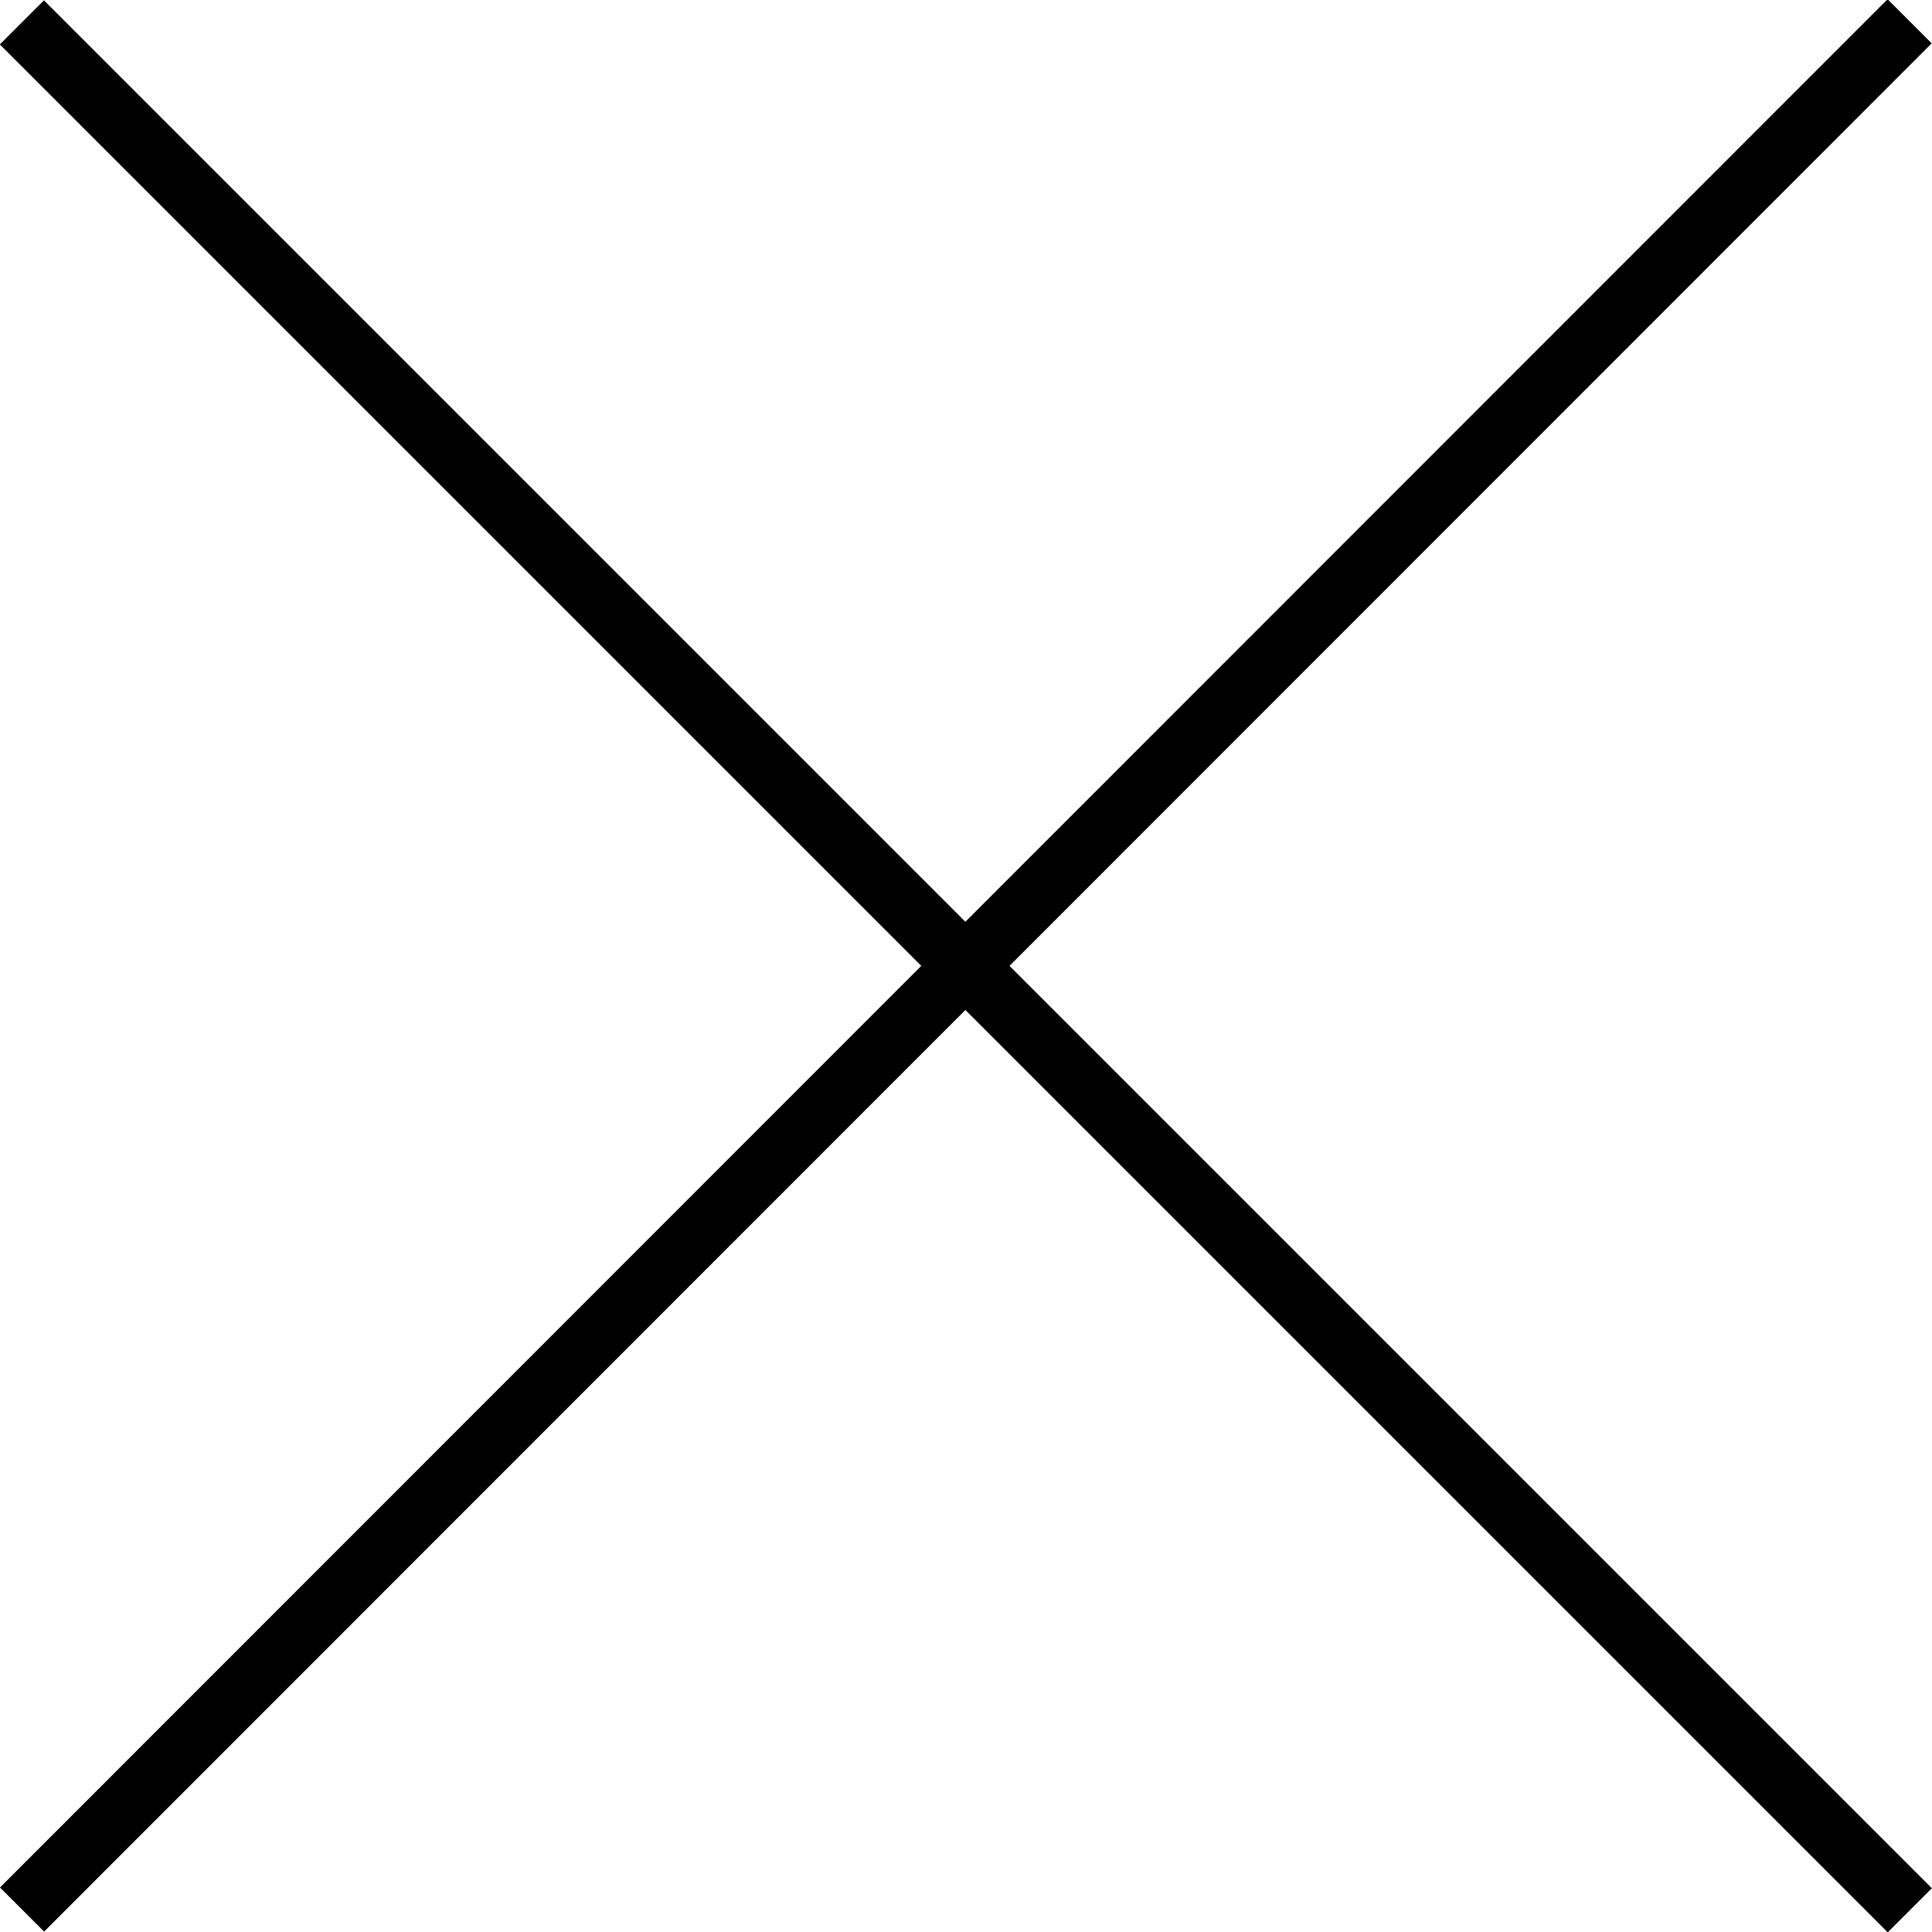
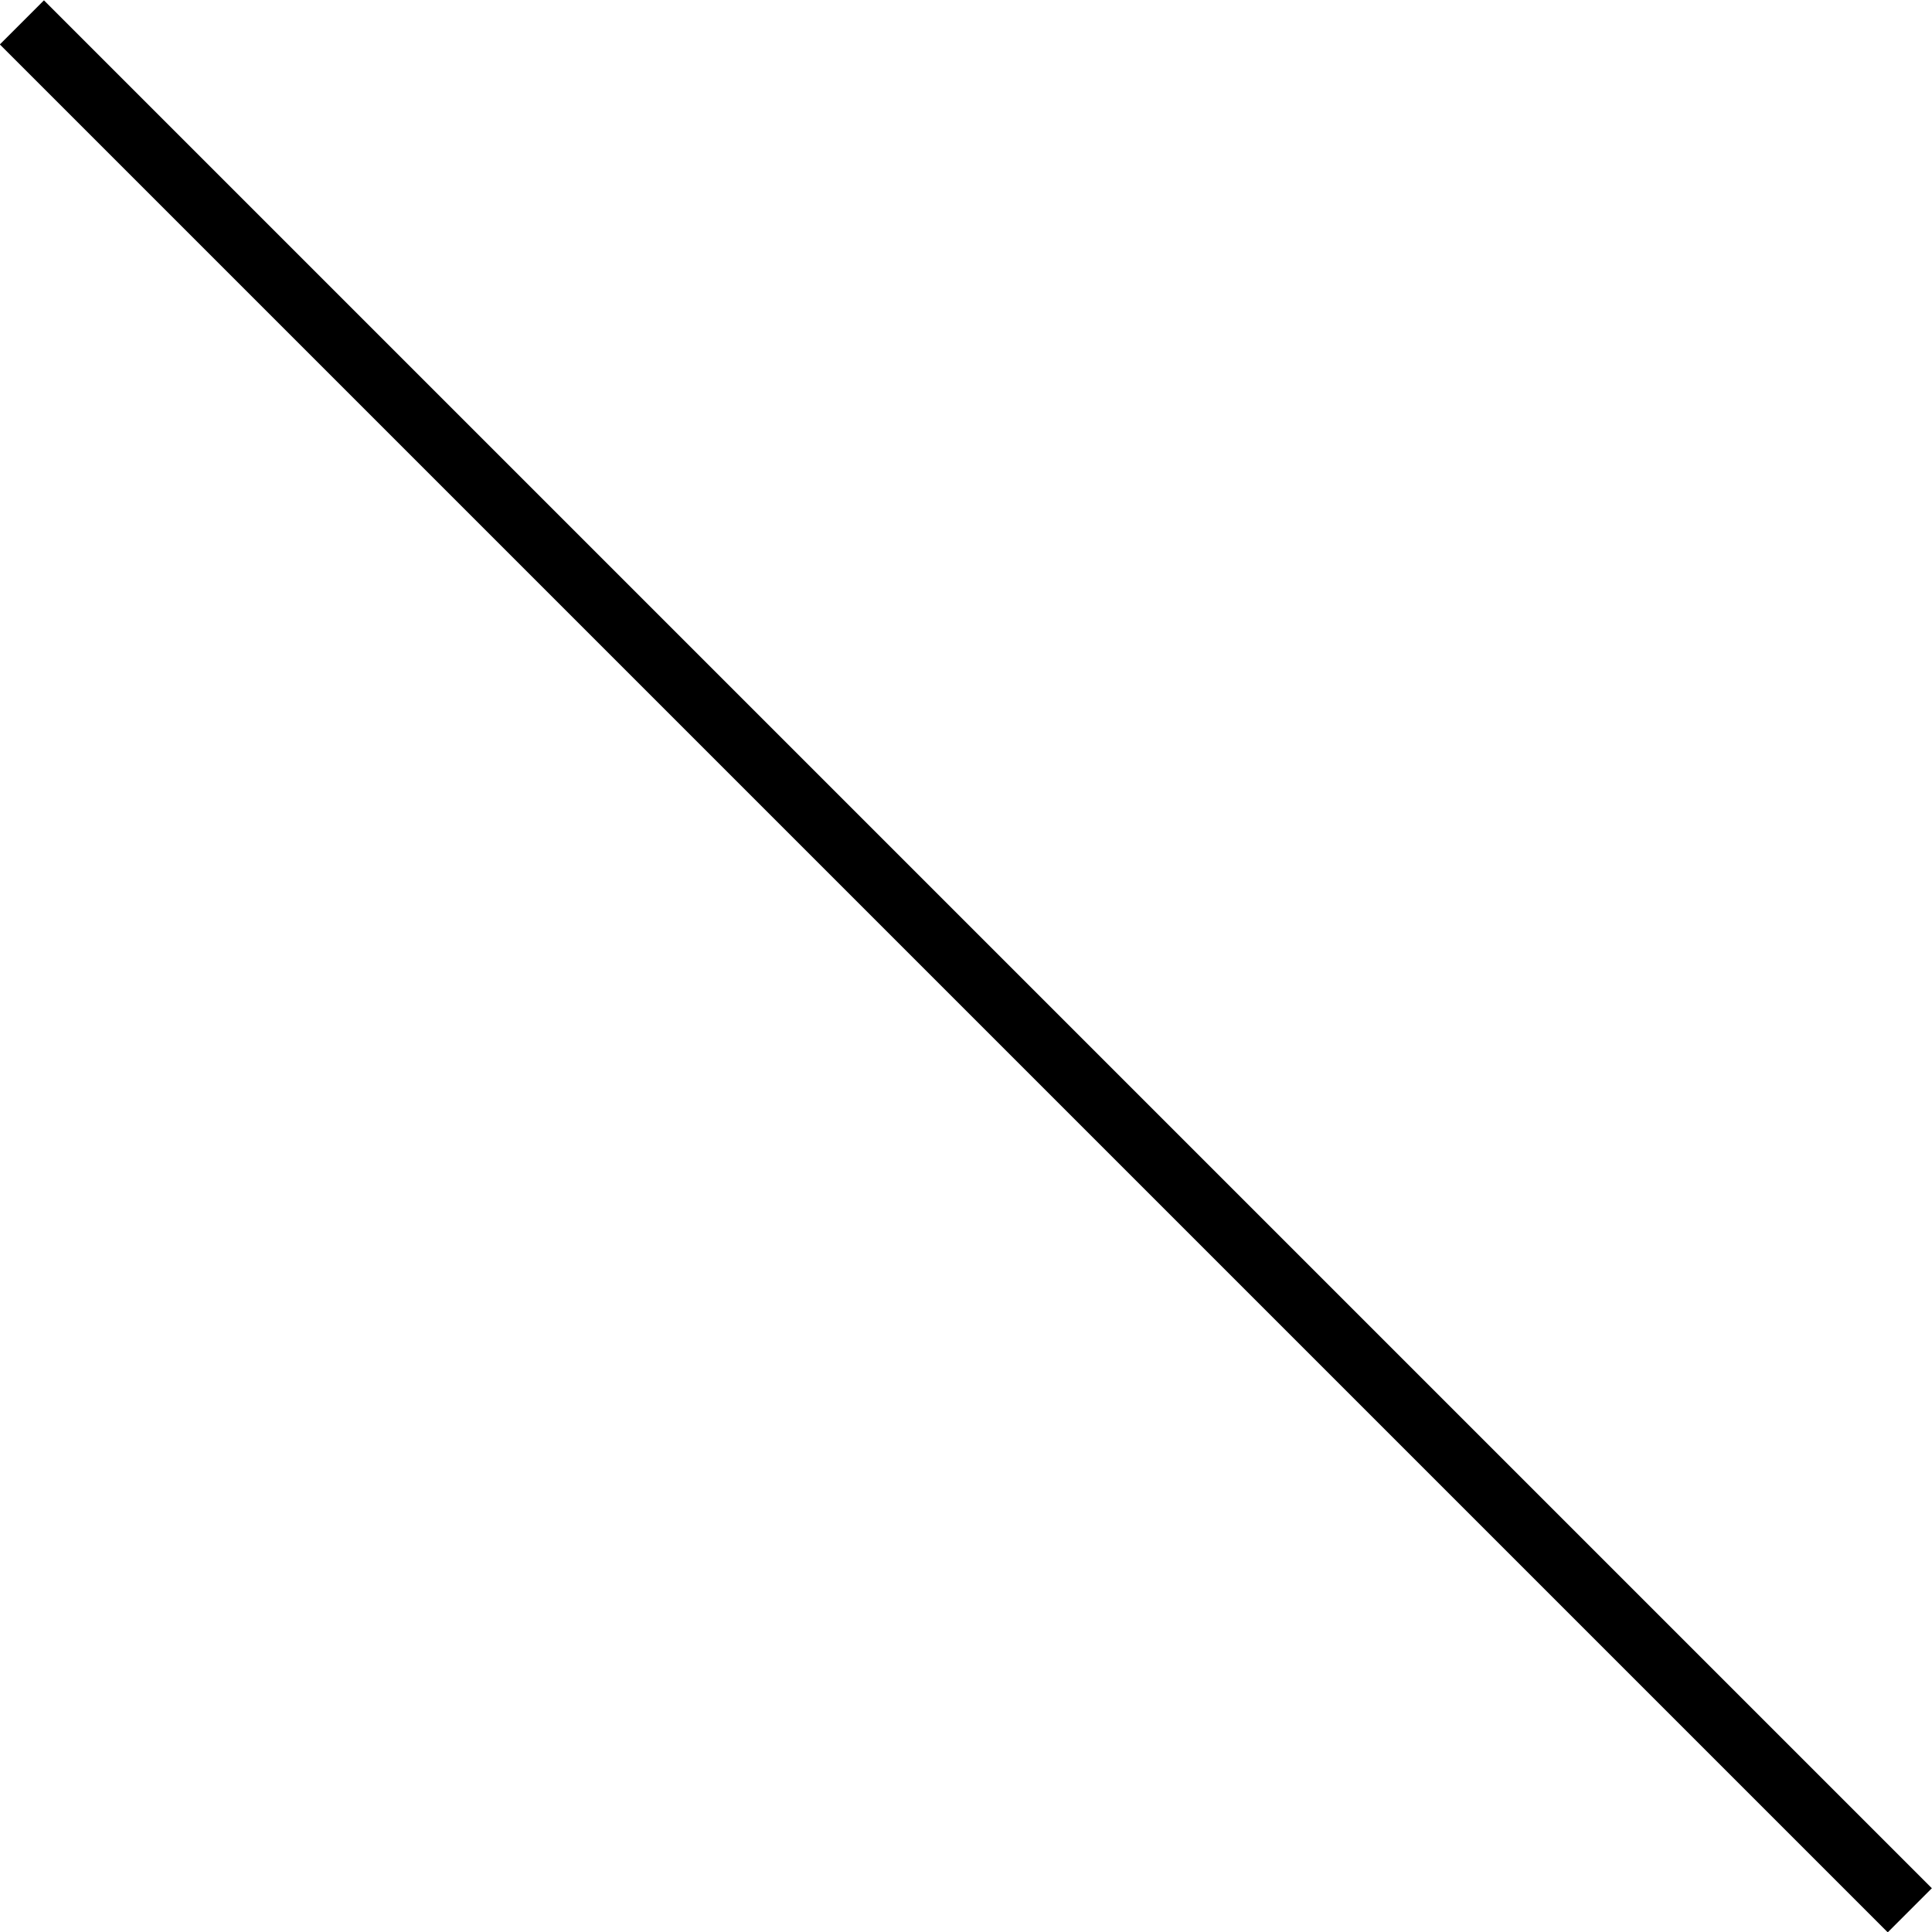
<svg xmlns="http://www.w3.org/2000/svg" id="_ワイヤーフレーム" data-name="ワイヤーフレーム" viewBox="0 0 19.82 19.82">
  <rect x="9.59" y="-3.78" width=".64" height="27.39" transform="translate(-4.11 9.91) rotate(-45)" />
-   <rect x="-3.78" y="9.59" width="27.39" height=".64" transform="translate(-4.11 9.91) rotate(-45.01)" />
</svg>